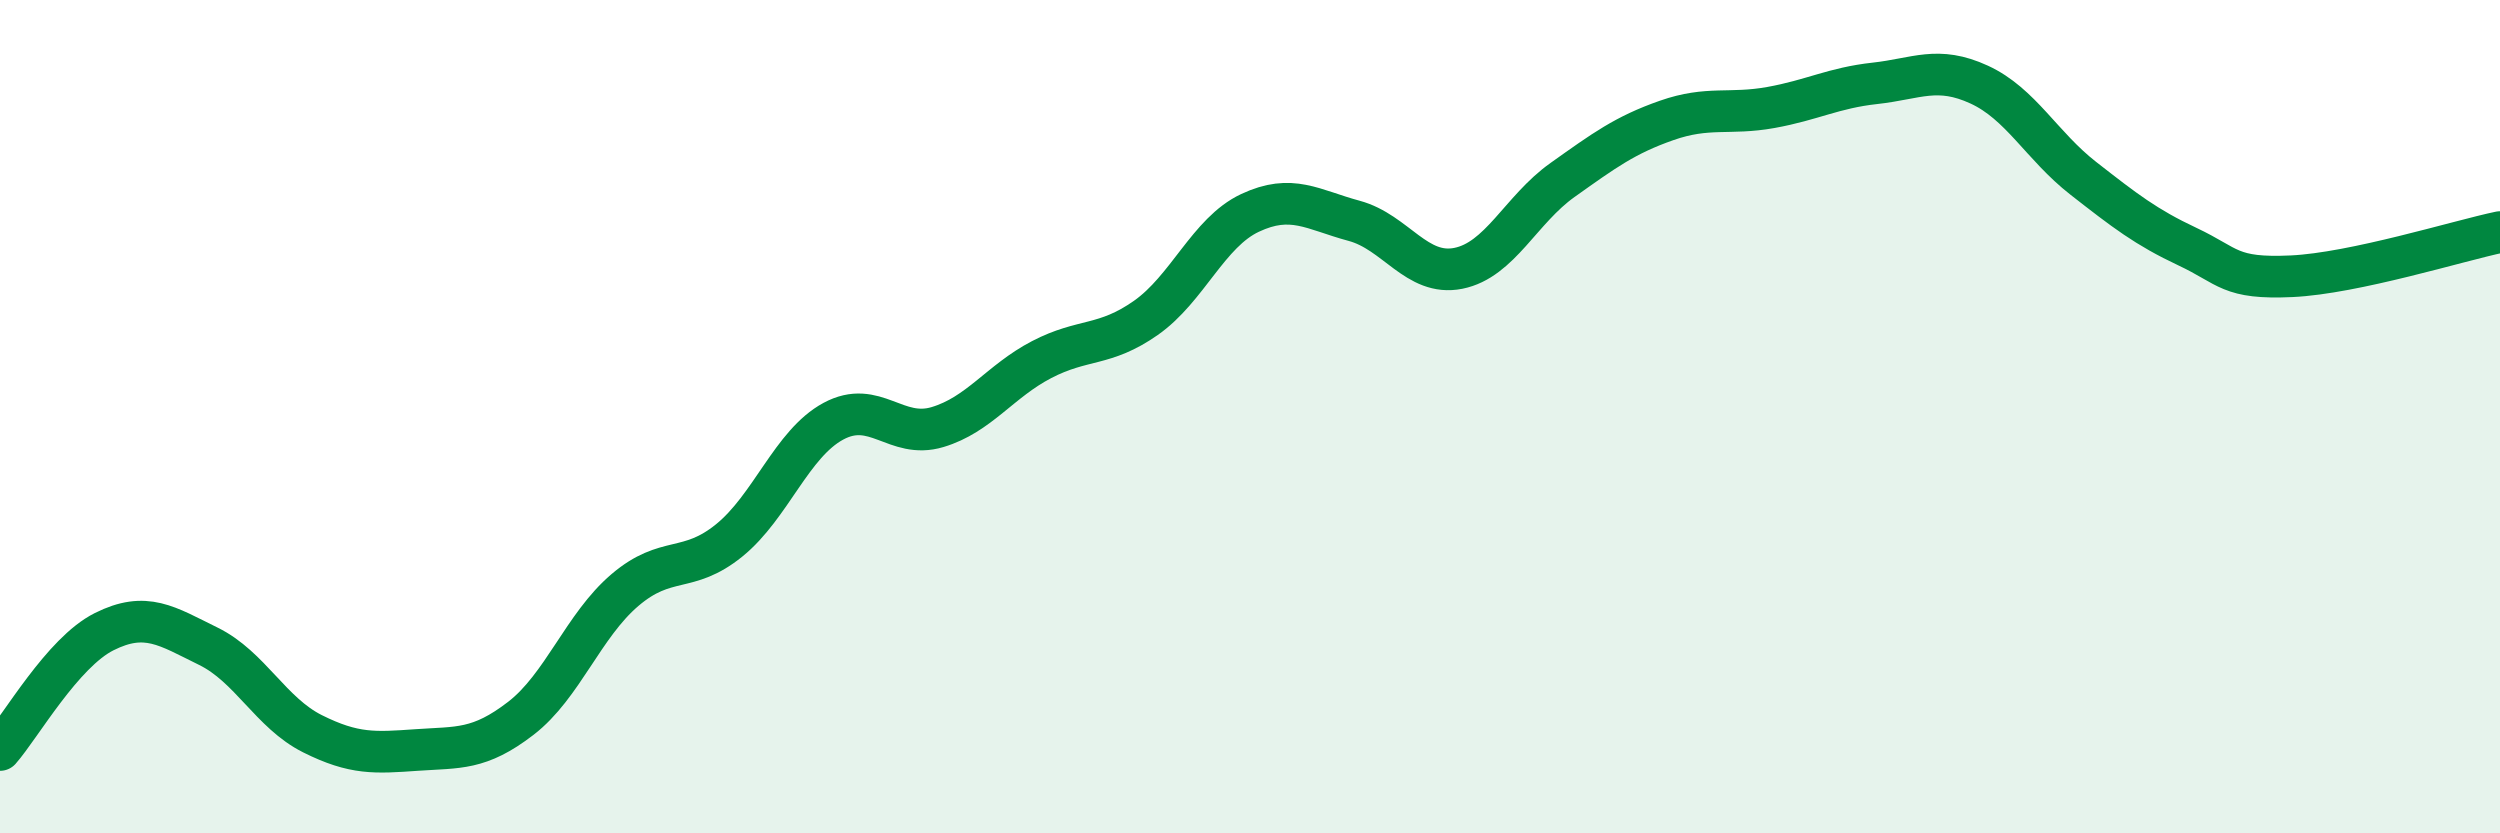
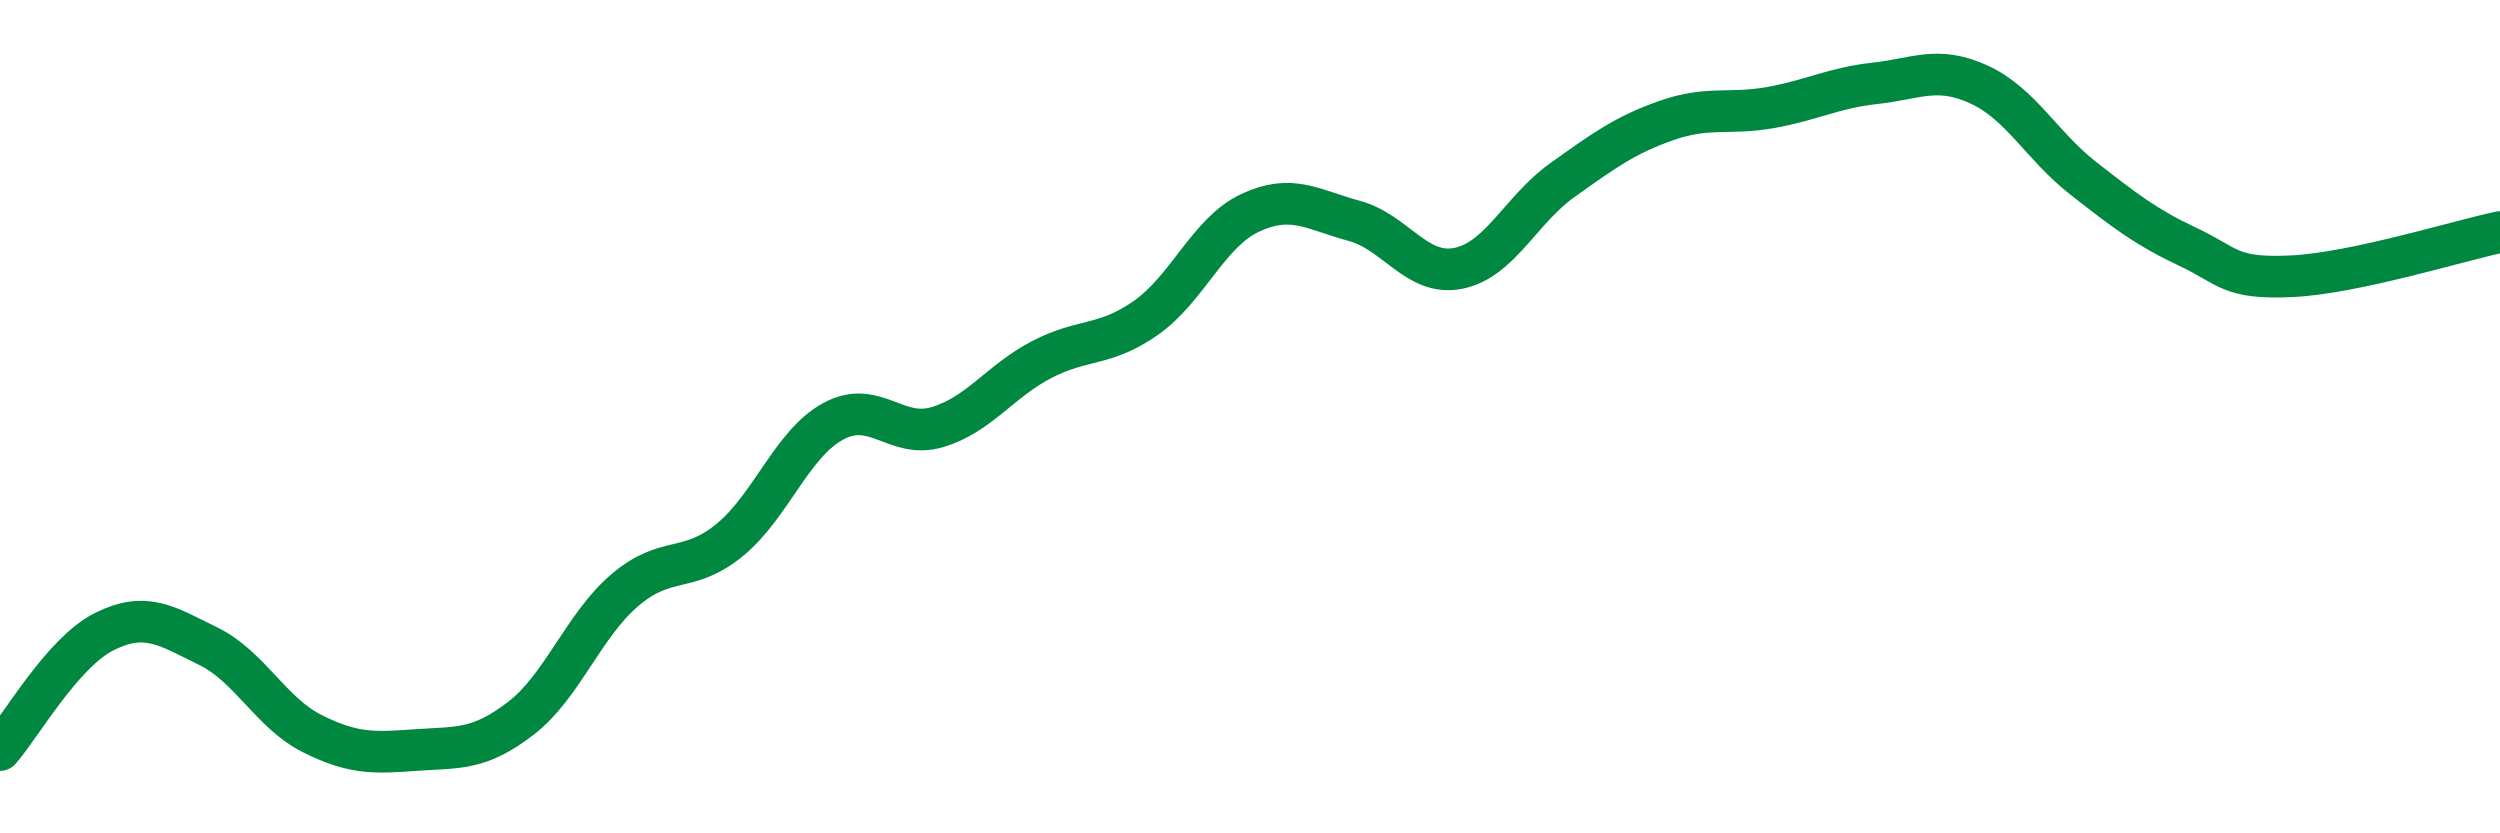
<svg xmlns="http://www.w3.org/2000/svg" width="60" height="20" viewBox="0 0 60 20">
-   <path d="M 0,18 C 0.5,17.43 1.5,15.66 2.5,15.16 C 3.5,14.66 4,15.02 5,15.51 C 6,16 6.5,17.11 7.5,17.61 C 8.5,18.11 9,18.07 10,18 C 11,17.93 11.5,18.01 12.5,17.24 C 13.5,16.47 14,15.01 15,14.16 C 16,13.31 16.5,13.78 17.5,12.97 C 18.5,12.16 19,10.65 20,10.11 C 21,9.57 21.5,10.55 22.5,10.25 C 23.5,9.95 24,9.15 25,8.63 C 26,8.11 26.5,8.33 27.5,7.63 C 28.5,6.93 29,5.58 30,5.11 C 31,4.64 31.5,5.03 32.5,5.3 C 33.5,5.57 34,6.64 35,6.44 C 36,6.24 36.5,5.03 37.5,4.32 C 38.5,3.61 39,3.24 40,2.89 C 41,2.54 41.5,2.76 42.5,2.58 C 43.5,2.4 44,2.11 45,2 C 46,1.89 46.5,1.57 47.5,2.03 C 48.5,2.49 49,3.5 50,4.28 C 51,5.06 51.5,5.45 52.5,5.92 C 53.5,6.39 53.5,6.7 55,6.63 C 56.5,6.56 59,5.78 60,5.57L60 20L0 20Z" fill="#008740" opacity="0.1" stroke-linecap="round" stroke-linejoin="round" />
  <path d="M 0,18 C 0.5,17.43 1.5,15.66 2.5,15.16 C 3.5,14.66 4,15.02 5,15.51 C 6,16 6.5,17.11 7.5,17.61 C 8.5,18.11 9,18.07 10,18 C 11,17.93 11.5,18.01 12.5,17.24 C 13.5,16.47 14,15.01 15,14.16 C 16,13.31 16.5,13.78 17.5,12.97 C 18.5,12.16 19,10.65 20,10.11 C 21,9.57 21.5,10.55 22.5,10.25 C 23.5,9.95 24,9.15 25,8.63 C 26,8.11 26.5,8.33 27.5,7.63 C 28.5,6.93 29,5.58 30,5.11 C 31,4.64 31.5,5.03 32.5,5.3 C 33.5,5.57 34,6.64 35,6.44 C 36,6.24 36.5,5.03 37.5,4.32 C 38.5,3.61 39,3.24 40,2.89 C 41,2.54 41.5,2.76 42.5,2.58 C 43.5,2.4 44,2.11 45,2 C 46,1.89 46.5,1.57 47.5,2.03 C 48.5,2.49 49,3.5 50,4.28 C 51,5.06 51.5,5.45 52.5,5.92 C 53.5,6.39 53.5,6.7 55,6.63 C 56.5,6.56 59,5.78 60,5.57" stroke="#008740" stroke-width="1" fill="none" stroke-linecap="round" stroke-linejoin="round" />
</svg>